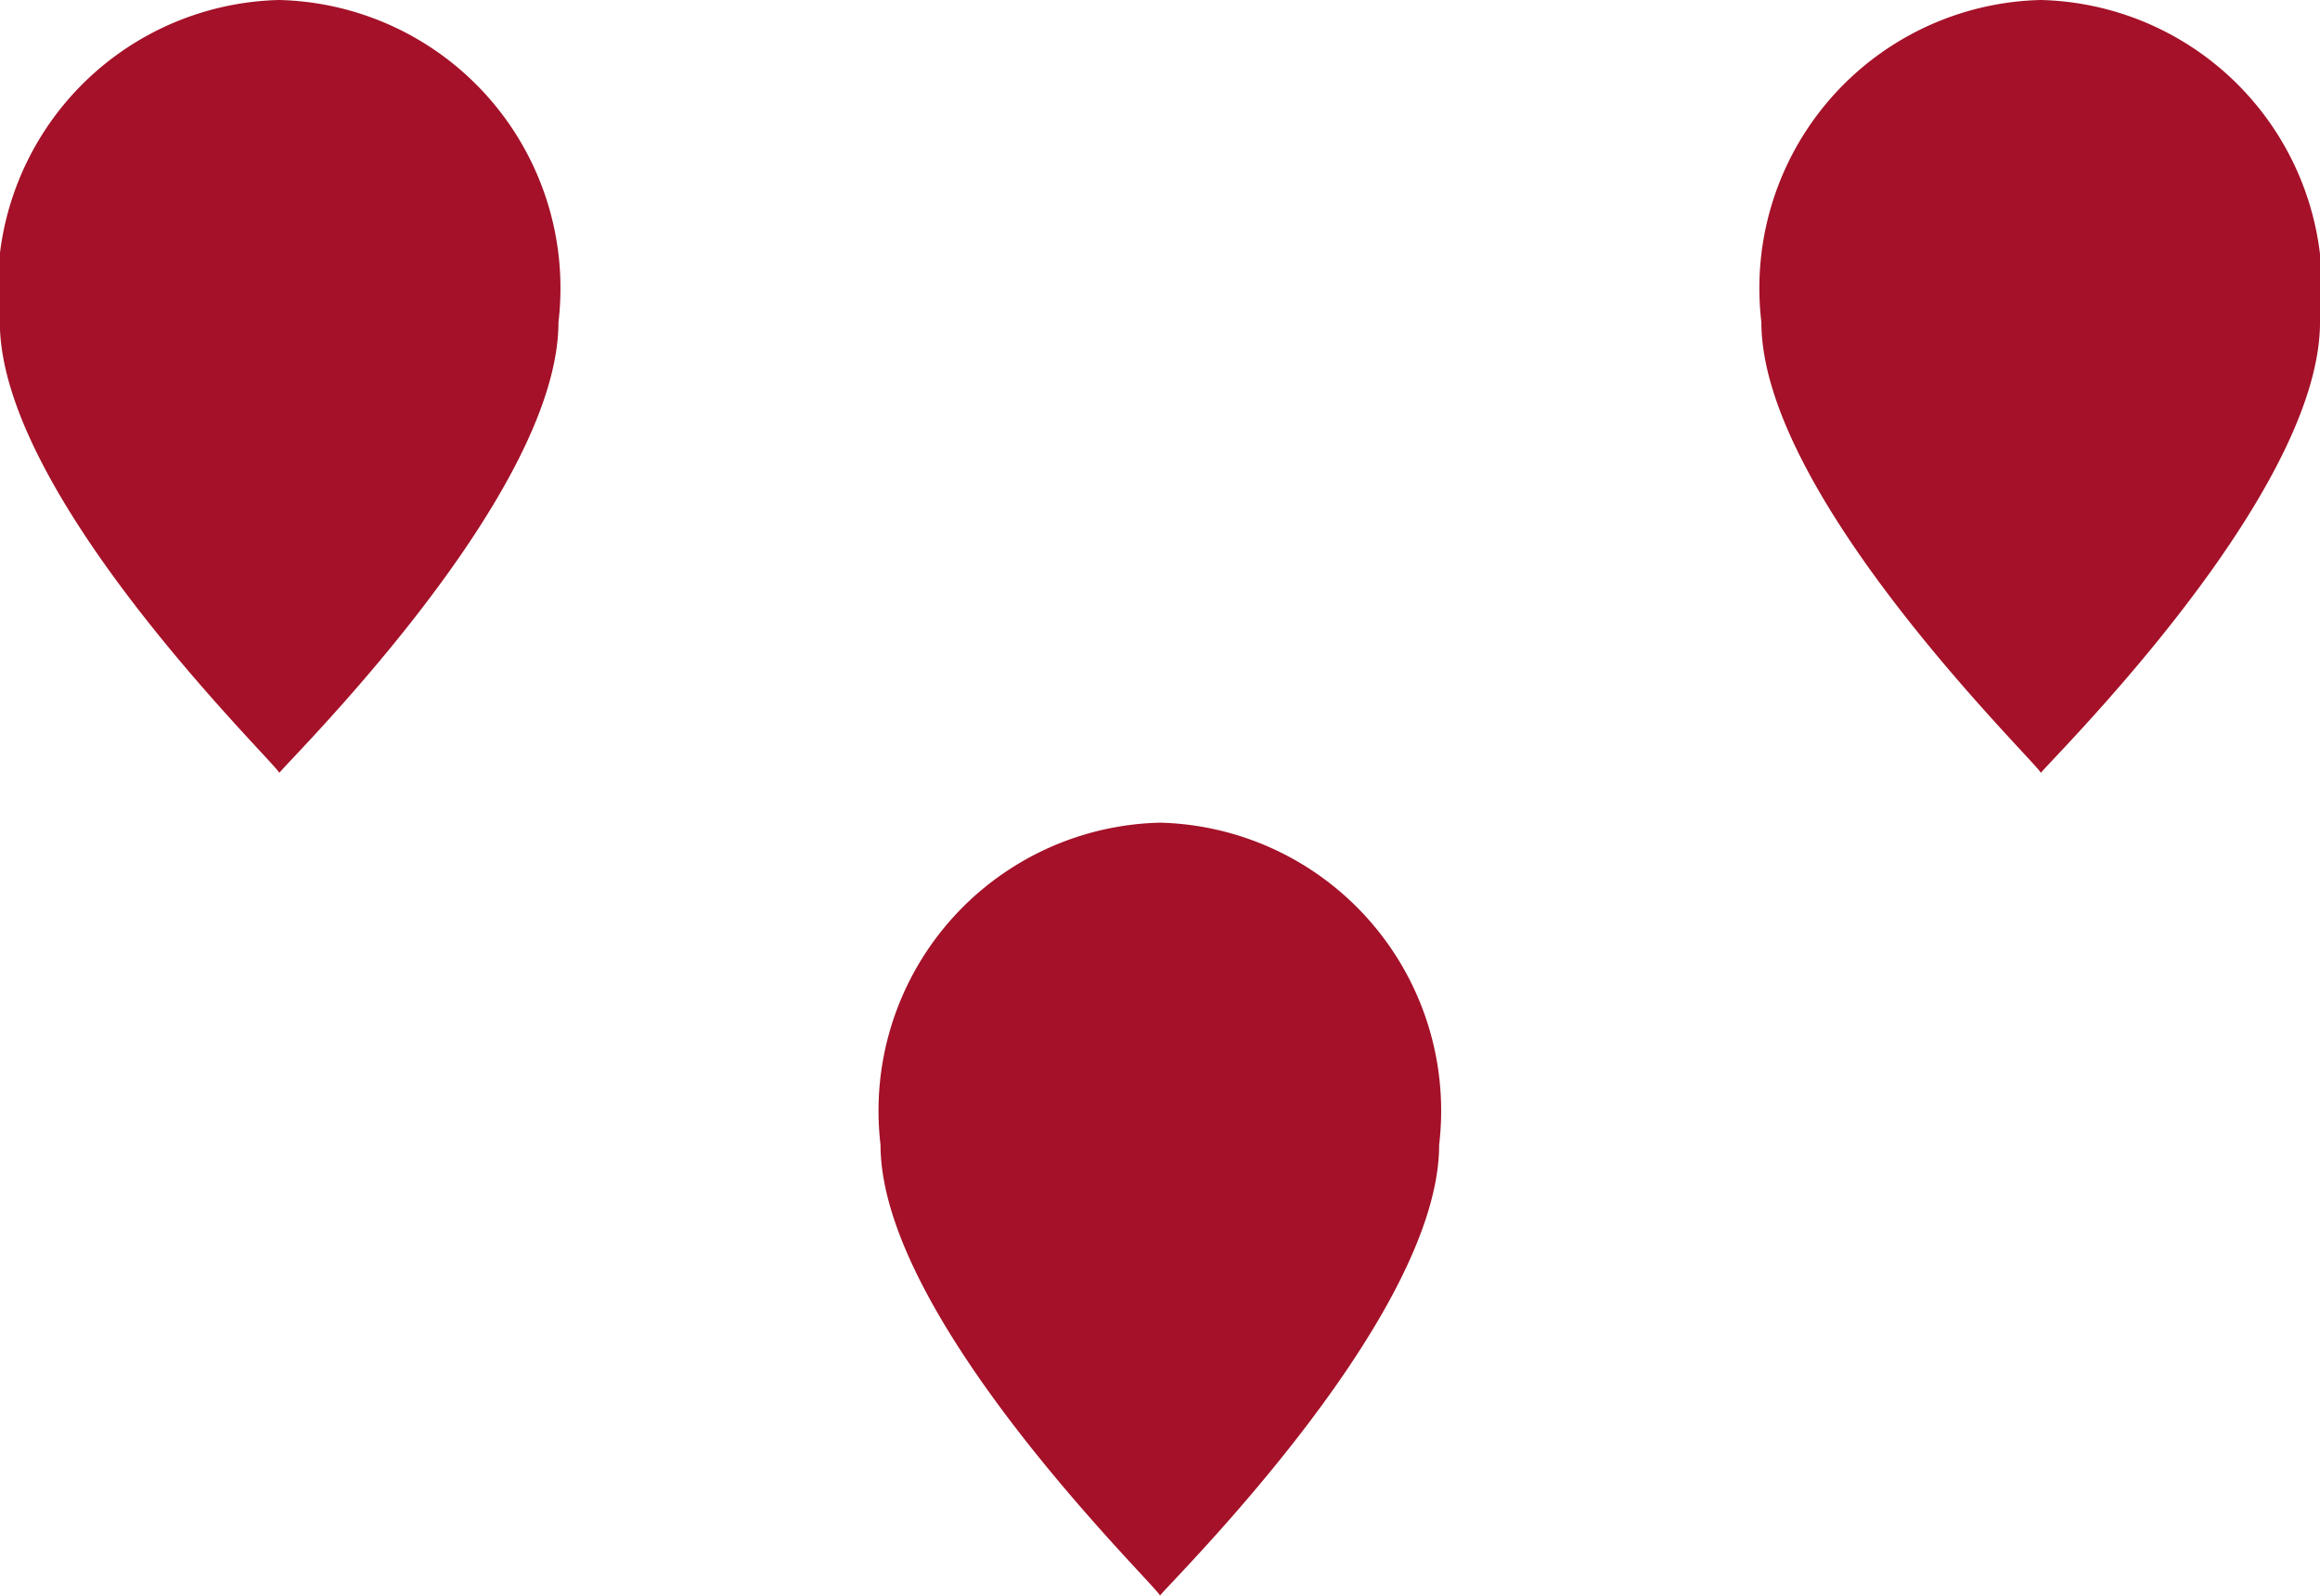
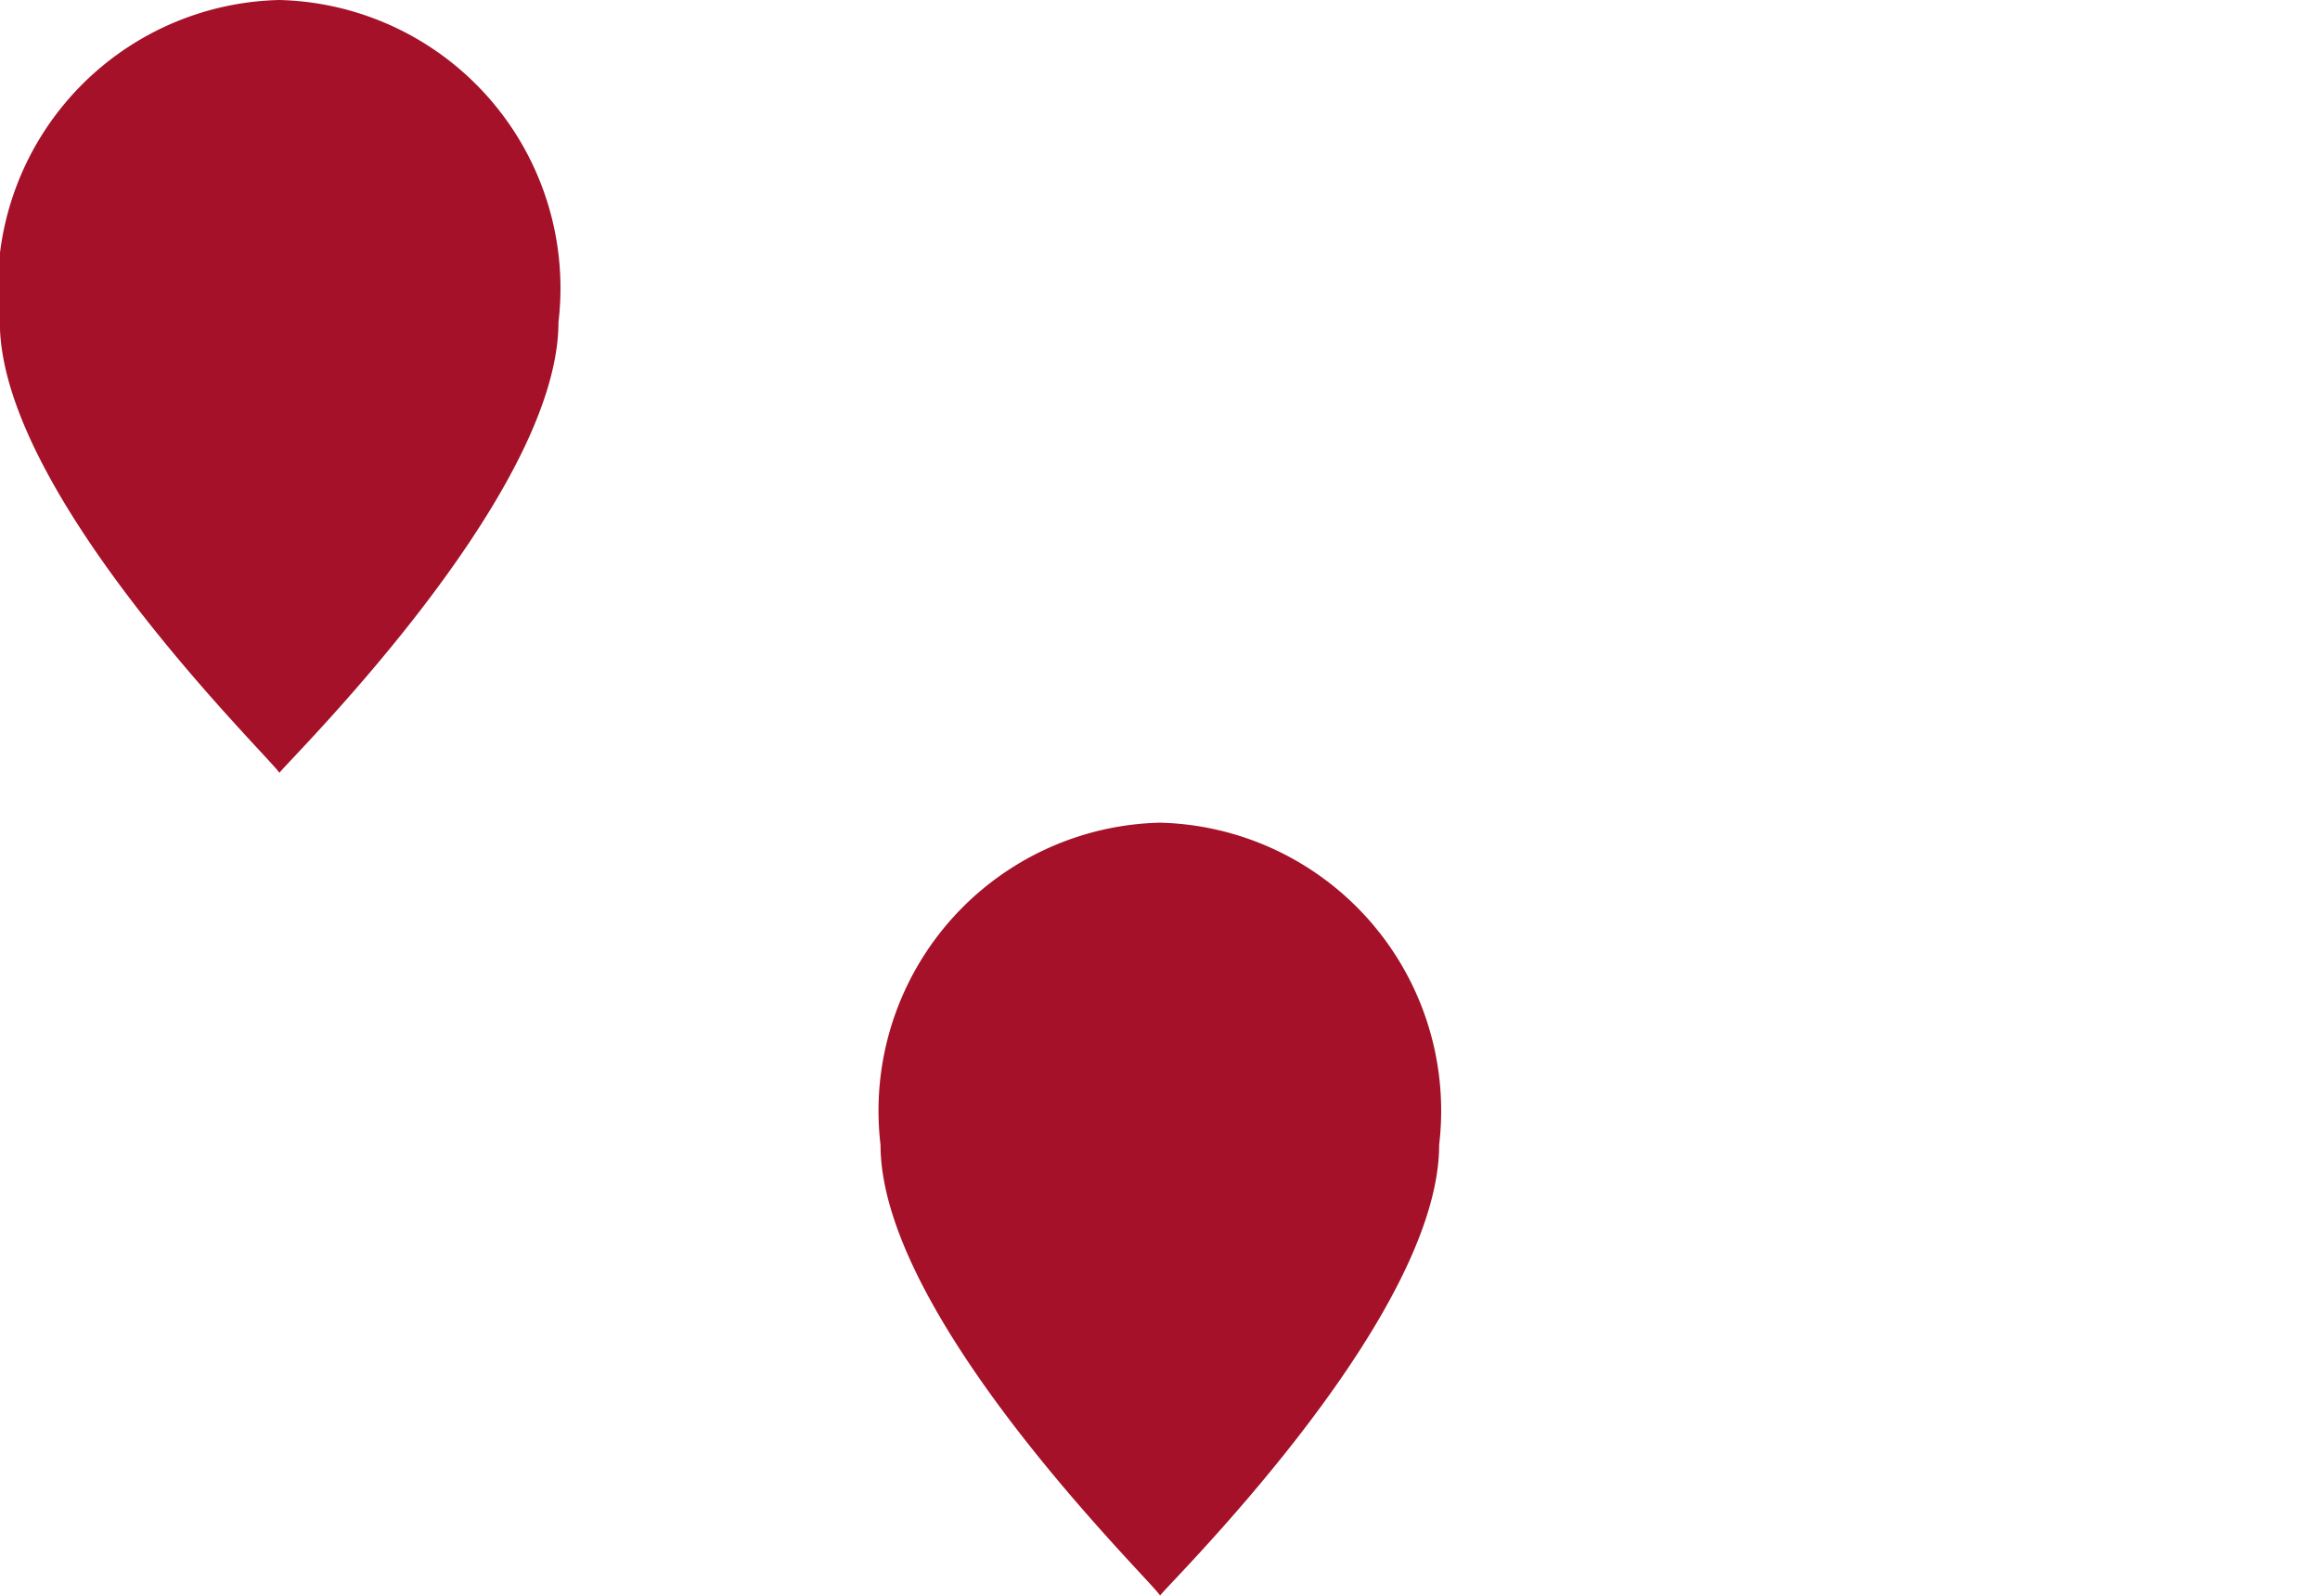
<svg xmlns="http://www.w3.org/2000/svg" width="14.536" height="10" viewBox="0 0 14.536 10">
  <defs>
    <style>
            .prefix__cls-1{fill:#a41128}
        </style>
  </defs>
  <g id="prefix__Composant_10_137" data-name="Composant 10 – 137" transform="rotate(90 7.268 7.268)">
    <path id="prefix__Tracé_242" d="M1.019 1c1.114 0 2.835 1.784 2.826 1.749S2.133 4.5 1.019 4.5A1.806 1.806 0 0 1-1 2.749 1.806 1.806 0 0 1 1.019 1z" class="prefix__cls-1" data-name="Tracé 242" transform="translate(6.155 4.519)" />
    <path id="prefix__Tracé_245" d="M1.019 1c1.114 0 2.835 1.784 2.826 1.749S2.133 4.5 1.019 4.5A1.806 1.806 0 0 1-1 2.749 1.806 1.806 0 0 1 1.019 1z" class="prefix__cls-1" data-name="Tracé 245" transform="translate(1 10.037)" />
-     <path id="prefix__Tracé_246" d="M1.019 1c1.114 0 2.835 1.784 2.826 1.749S2.133 4.5 1.019 4.5A1.806 1.806 0 0 1-1 2.749 1.806 1.806 0 0 1 1.019 1z" class="prefix__cls-1" data-name="Tracé 246" transform="translate(1 -1)" />
  </g>
</svg>